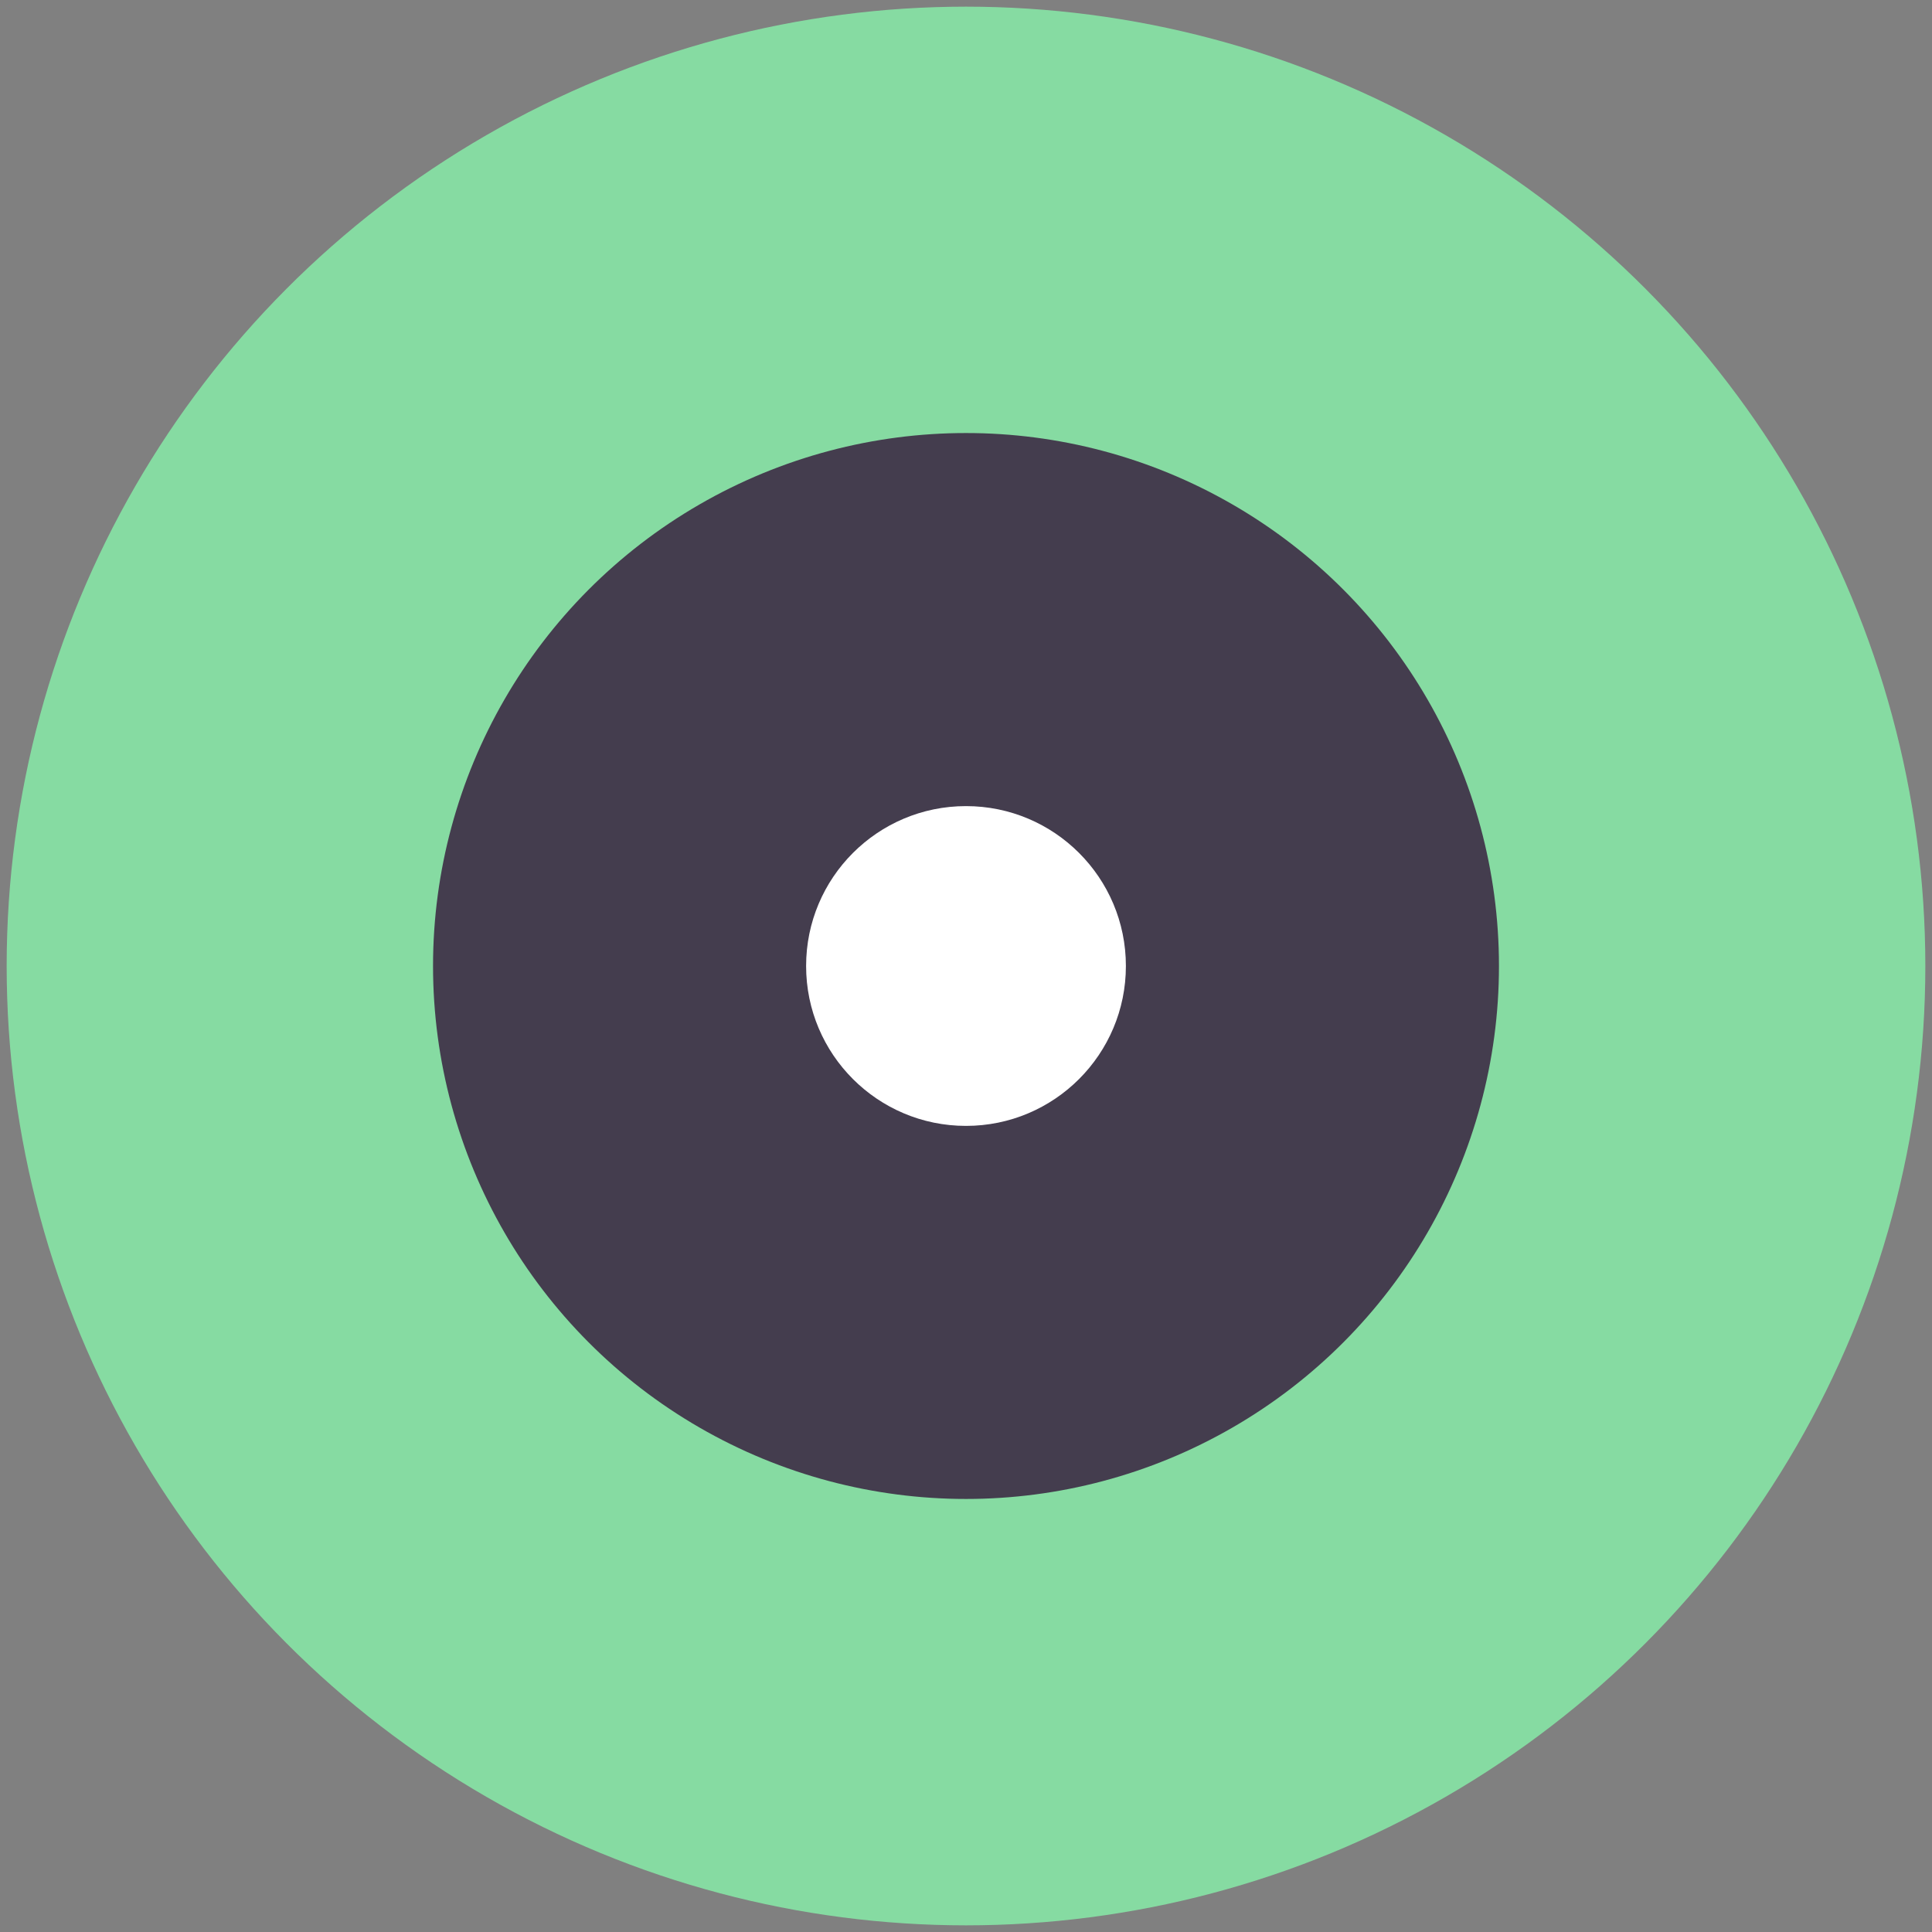
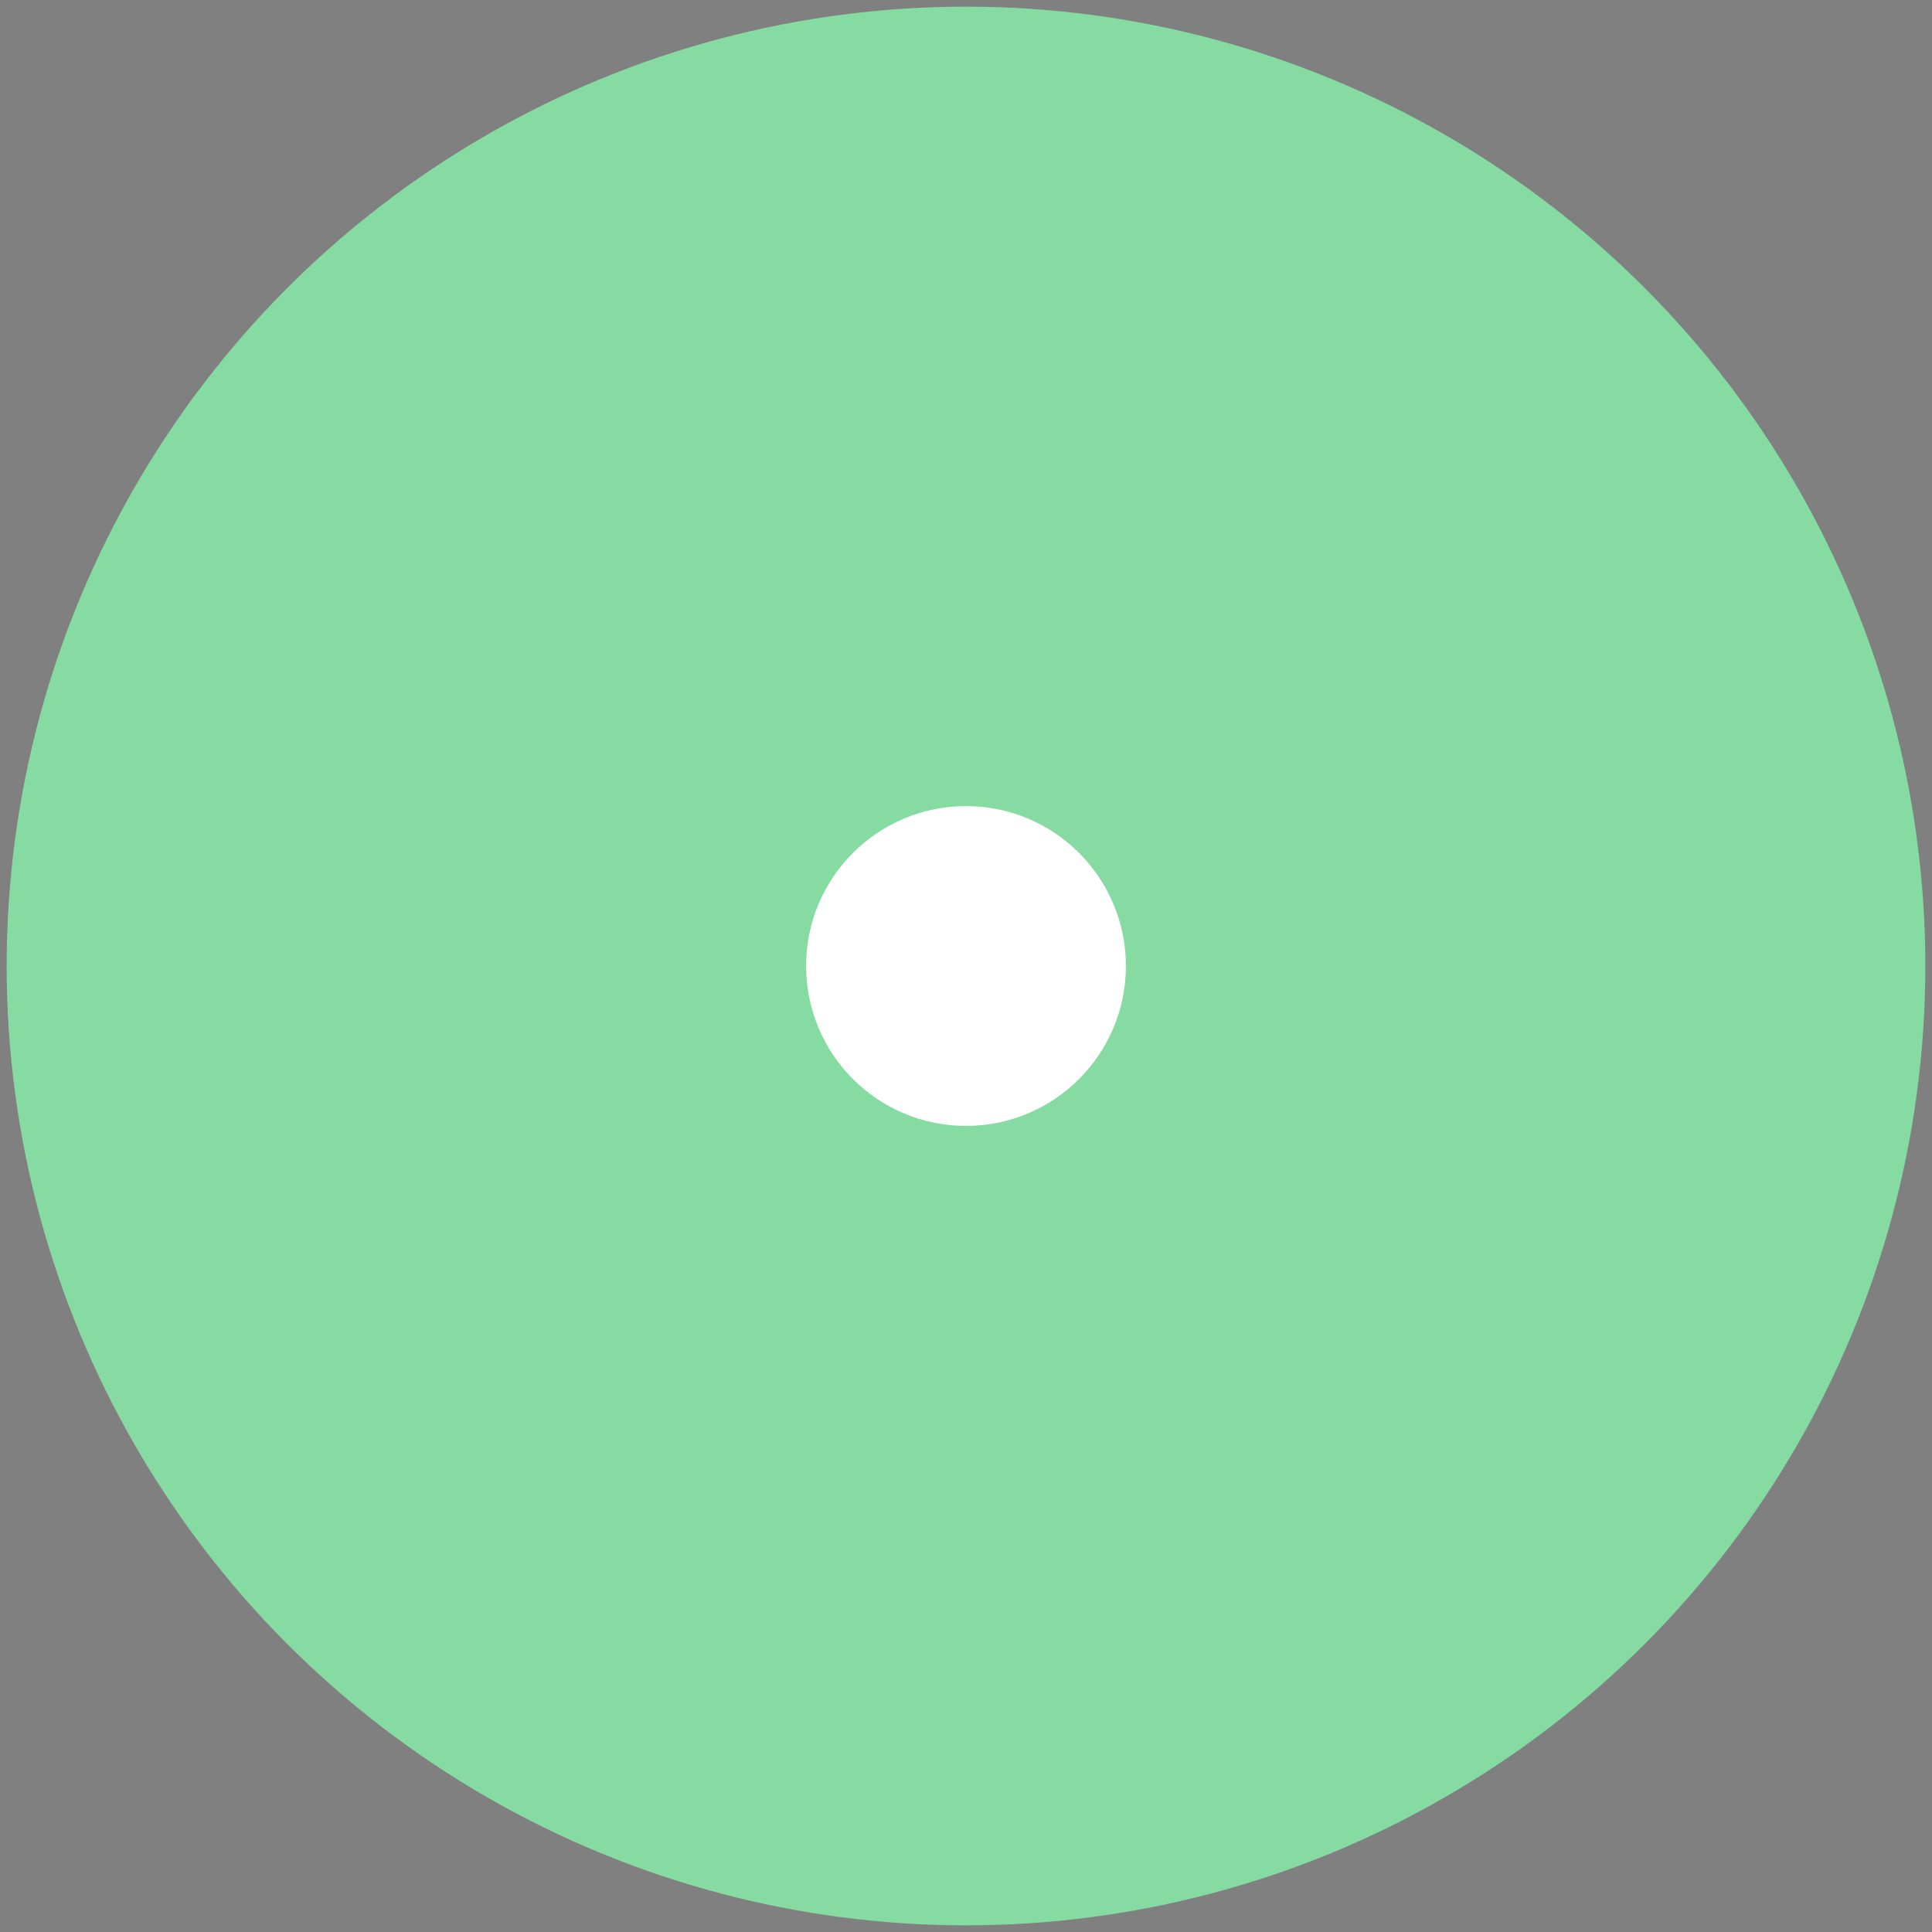
<svg xmlns="http://www.w3.org/2000/svg" width="58px" height="58px" viewBox="0 0 58 58" version="1.1">
  <rect x="0" y="0" width="58" height="58" fill="#808080" stroke="none" />
  <title>Icon-one</title>
  <desc>Created with Sketch.</desc>
  <g id="首页" stroke="none" stroke-width="1" fill="none" fill-rule="evenodd">
    <g id="混合云" transform="translate(-241, -2168)">
      <g id="编组-5" transform="translate(0, 2000)">
        <g id="编组-10" transform="translate(160, 60)">
          <g id="Feature-Icon-/-image" transform="translate(78, 105)">
            <g id="image">
              <rect id="bound" x="0" y="0" width="64" height="64" />
              <circle id="Oval-2" fill="#86DBA2" cx="32" cy="32" r="28.8" />
-               <circle id="Oval-3" fill="#443D4E" cx="32" cy="32" r="16" />
              <circle id="Oval-4" fill="#FFFFFF" cx="32" cy="32" r="4.8" />
            </g>
          </g>
        </g>
      </g>
    </g>
  </g>
</svg>